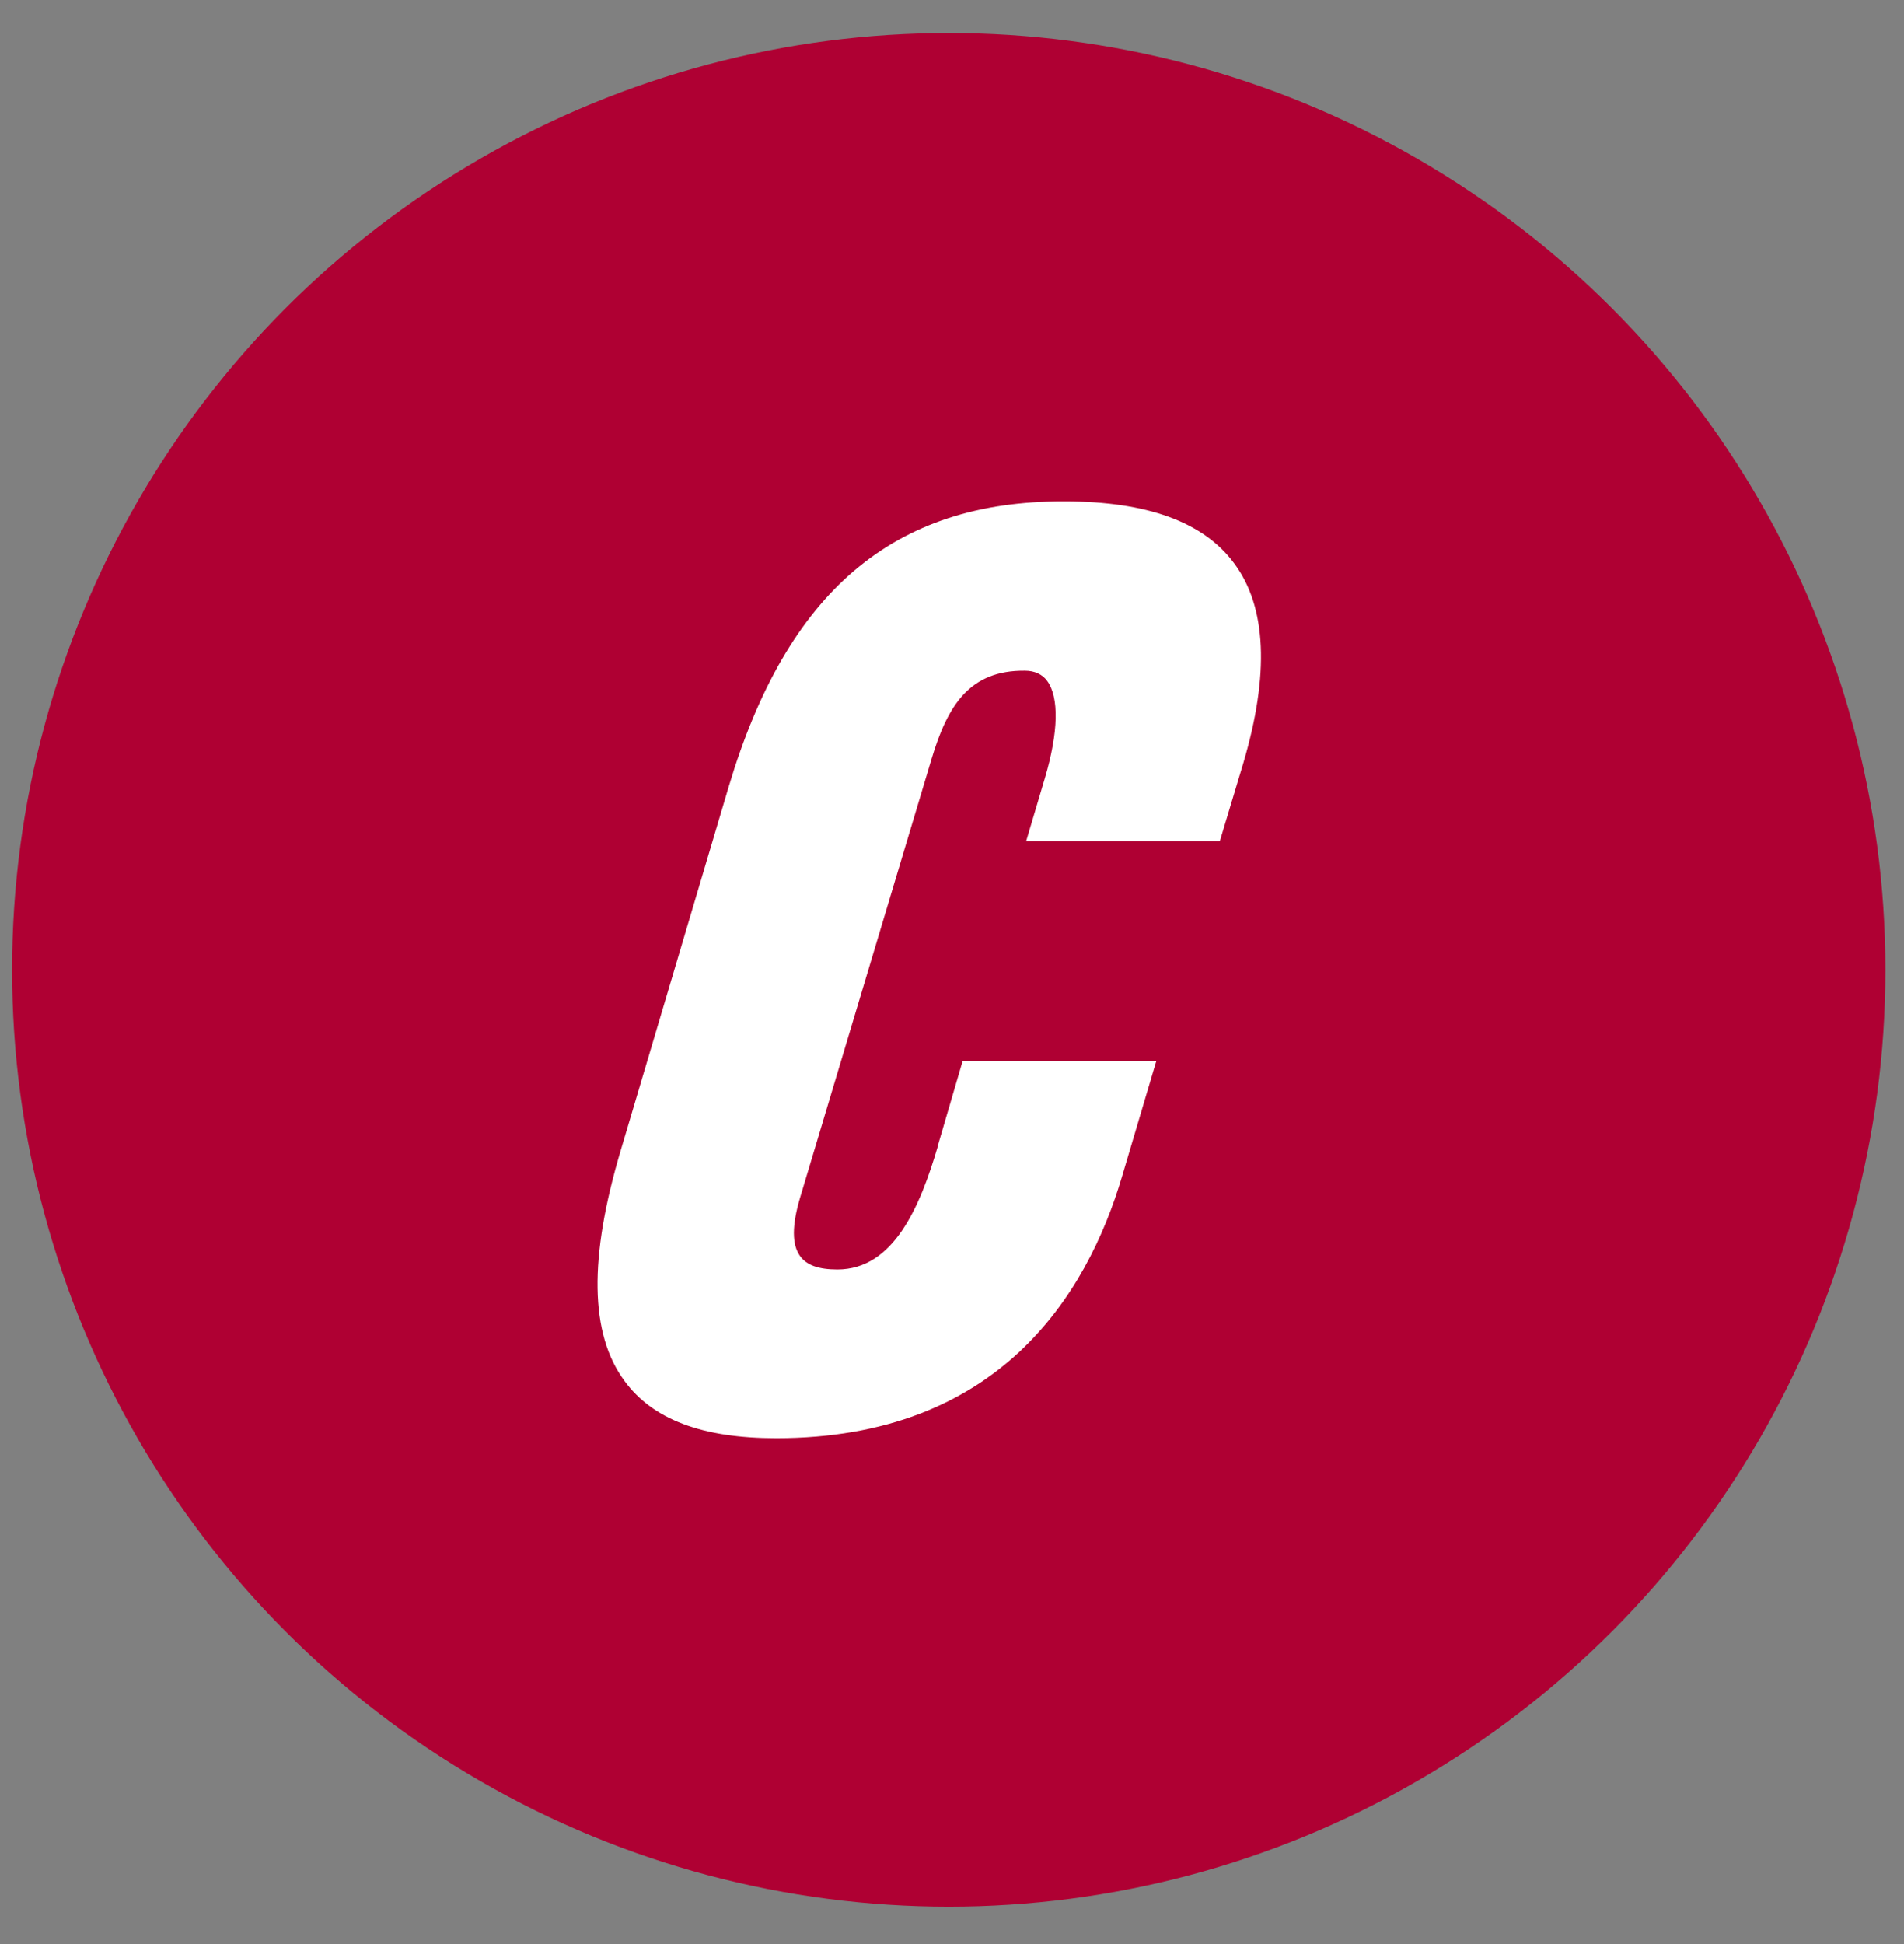
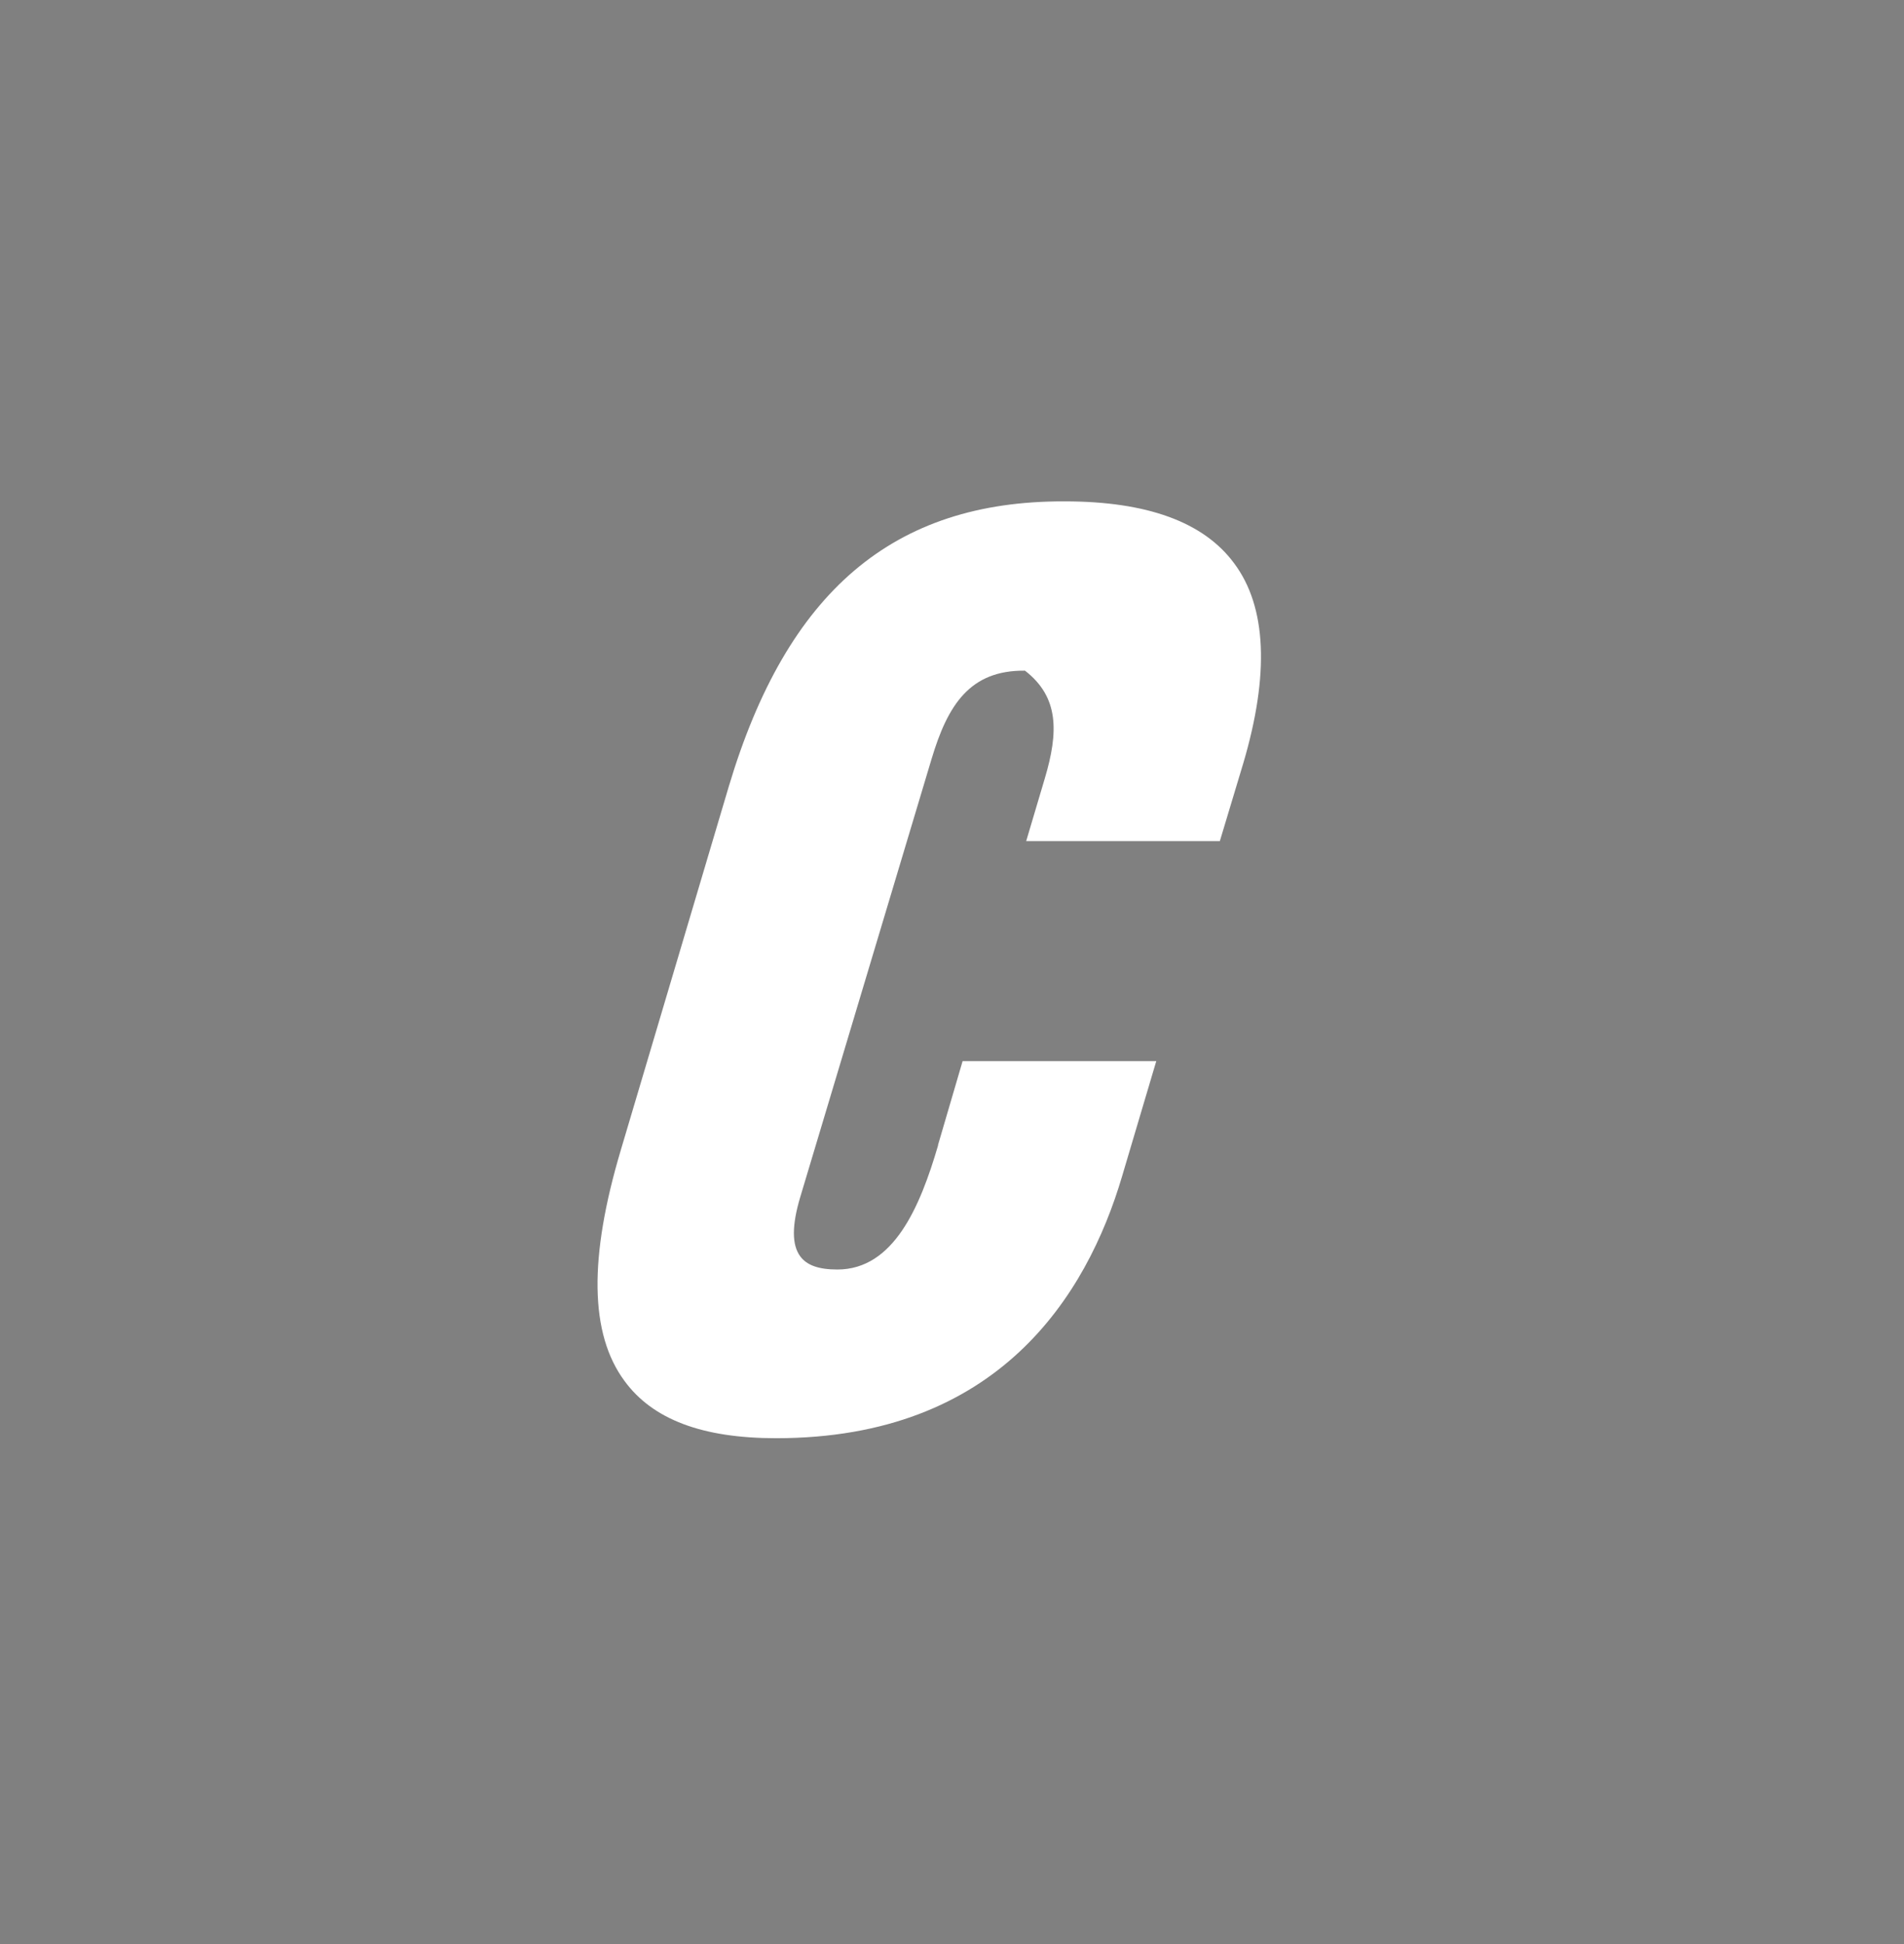
<svg xmlns="http://www.w3.org/2000/svg" width="48" height="49" viewBox="0 0 48 49" fill="none">
  <rect x="0" y="0" width="48" height="49" fill="#808080" stroke="none" />
-   <circle cx="23.918" cy="24.445" r="23.613" fill="#AF0033" />
-   <path d="M23.649 28.87C23.195 30.419 22.53 31.998 21.11 31.998C20.641 31.998 20.339 31.892 20.173 31.664C19.961 31.375 19.961 30.889 20.173 30.176L23.483 19.136C23.891 17.769 24.45 16.889 25.84 16.904C26.082 16.904 26.279 16.995 26.399 17.162C26.702 17.572 26.687 18.453 26.339 19.622L25.87 21.201H30.752L31.342 19.242C32.007 16.995 31.931 15.294 31.115 14.201C30.344 13.153 28.908 12.637 26.838 12.637C22.515 12.622 19.84 14.915 18.374 19.819L15.654 28.976C14.838 31.709 14.868 33.623 15.744 34.807C16.455 35.779 17.709 36.25 19.568 36.25C25.16 36.25 27.397 32.666 28.289 29.644L29.15 26.744H24.268L23.649 28.855V28.87Z" fill="white" />
+   <path d="M23.649 28.87C23.195 30.419 22.53 31.998 21.11 31.998C20.641 31.998 20.339 31.892 20.173 31.664C19.961 31.375 19.961 30.889 20.173 30.176L23.483 19.136C23.891 17.769 24.45 16.889 25.84 16.904C26.702 17.572 26.687 18.453 26.339 19.622L25.87 21.201H30.752L31.342 19.242C32.007 16.995 31.931 15.294 31.115 14.201C30.344 13.153 28.908 12.637 26.838 12.637C22.515 12.622 19.84 14.915 18.374 19.819L15.654 28.976C14.838 31.709 14.868 33.623 15.744 34.807C16.455 35.779 17.709 36.25 19.568 36.25C25.16 36.25 27.397 32.666 28.289 29.644L29.15 26.744H24.268L23.649 28.855V28.87Z" fill="white" />
</svg>